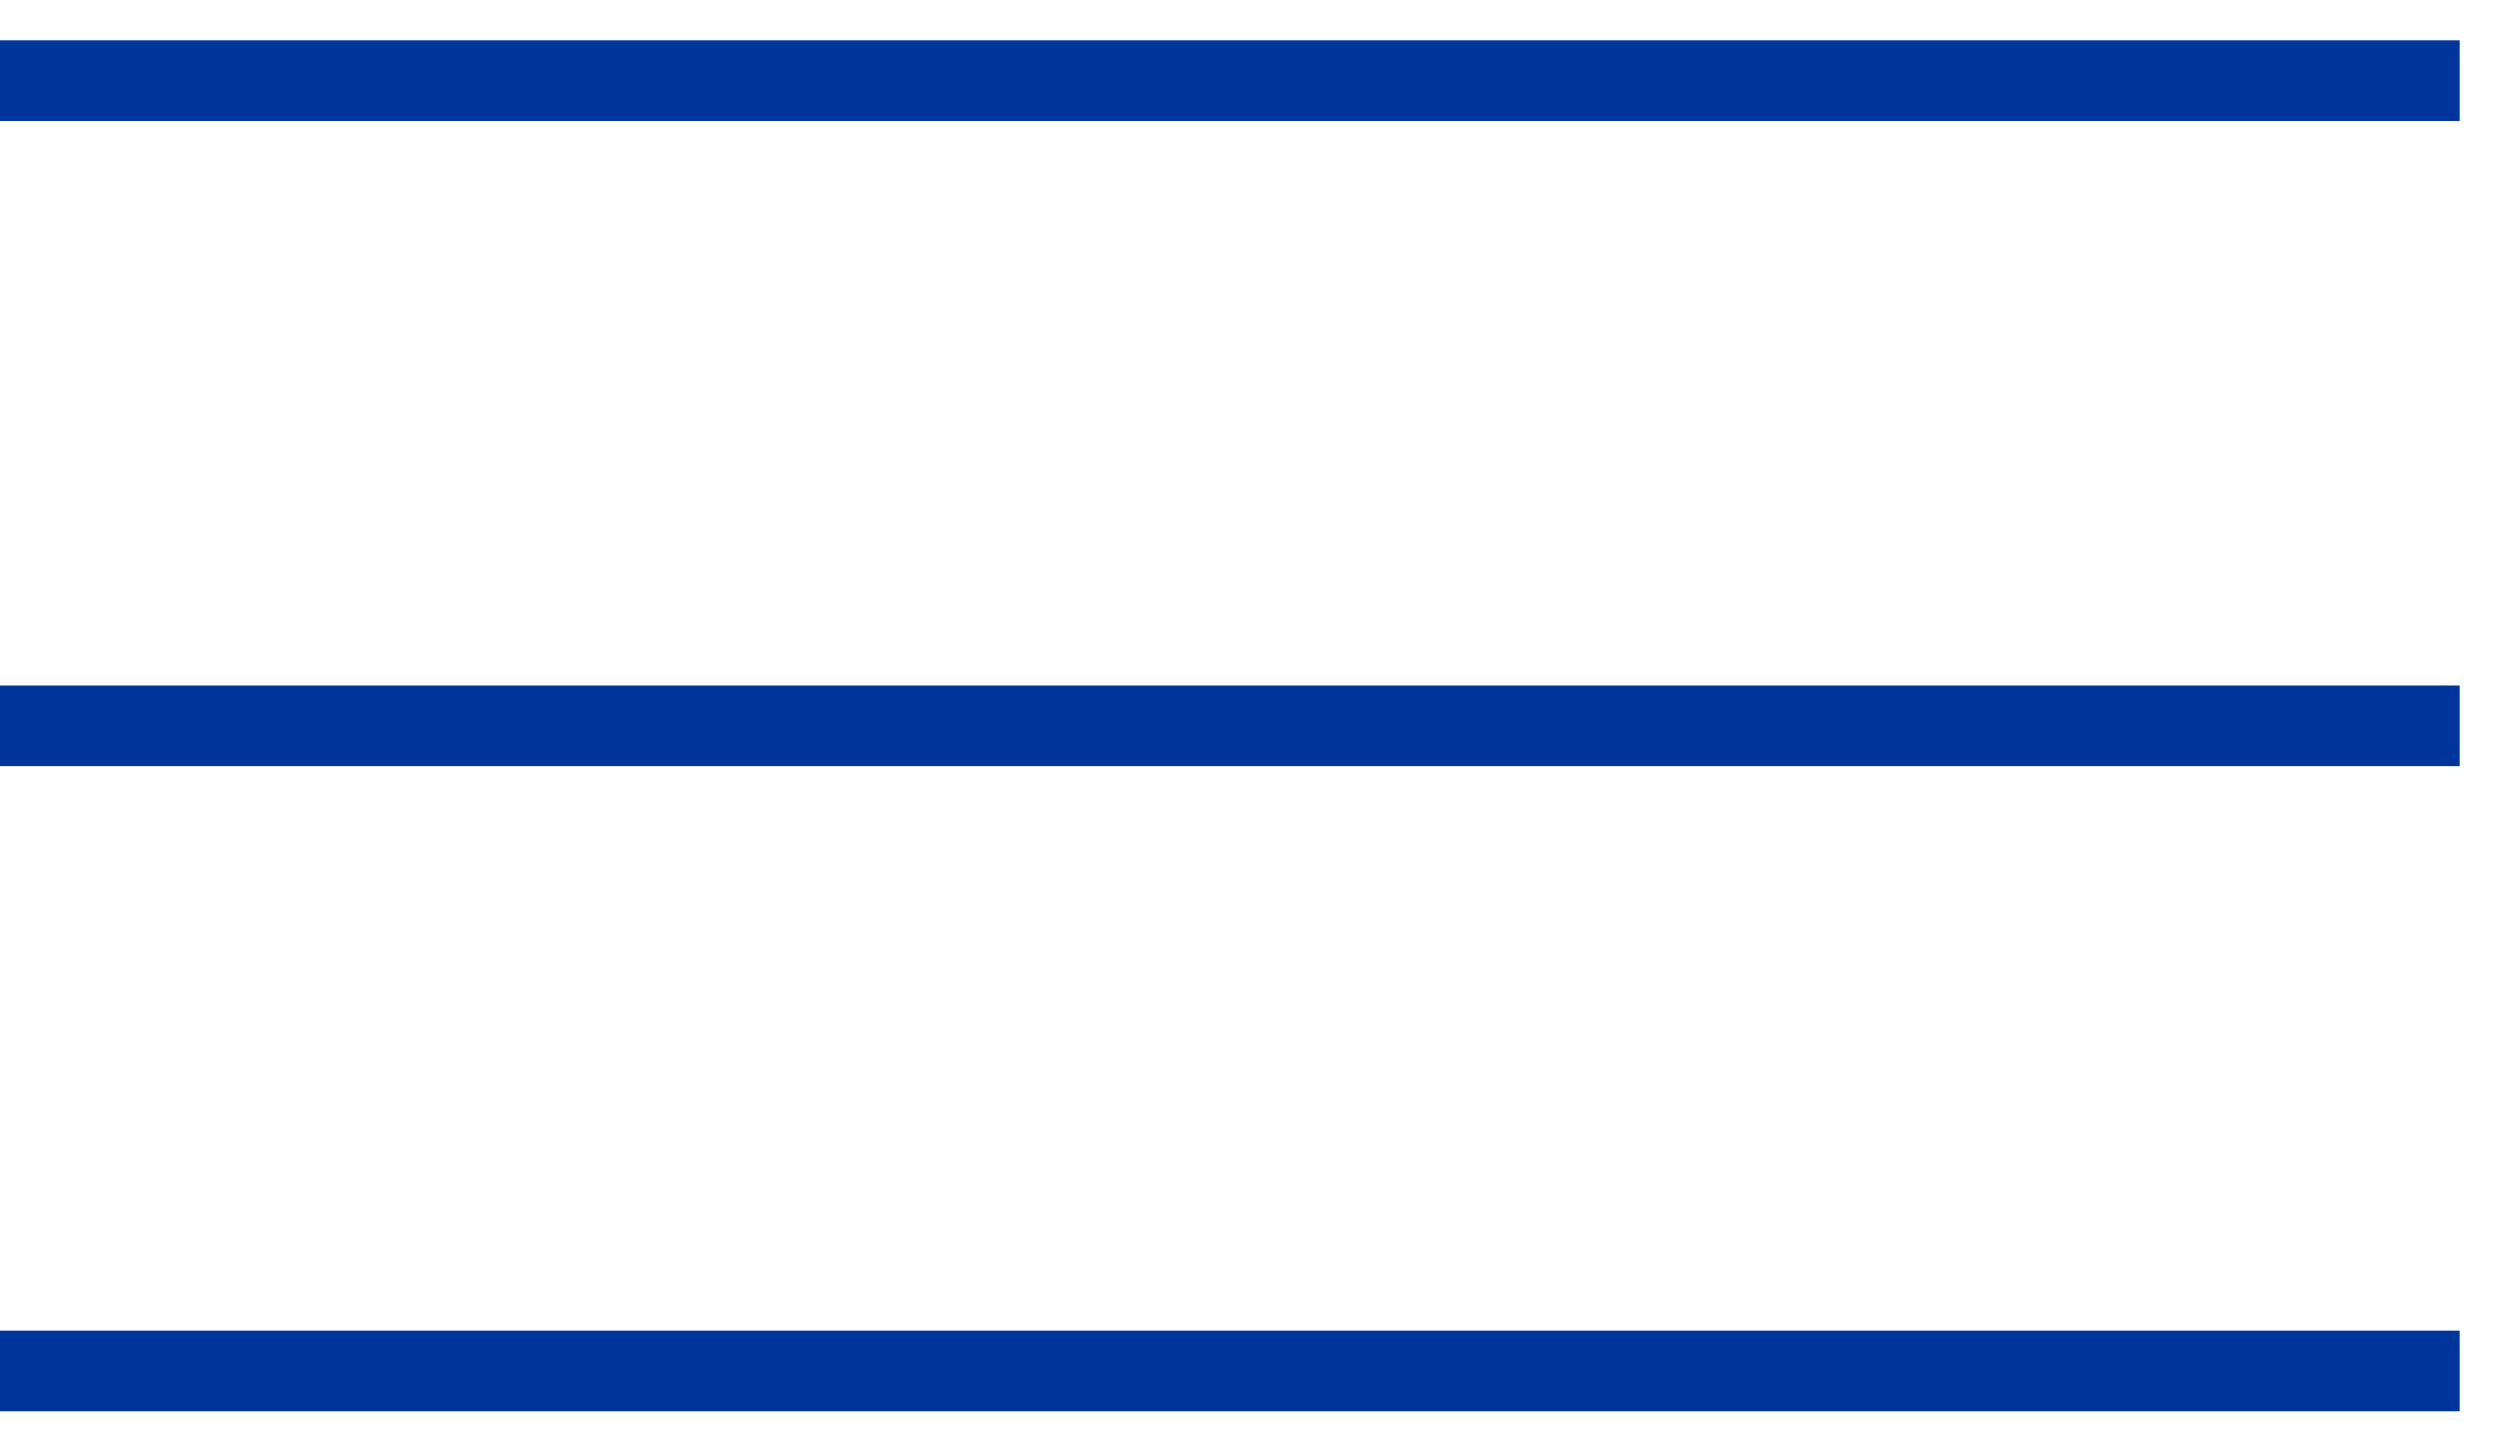
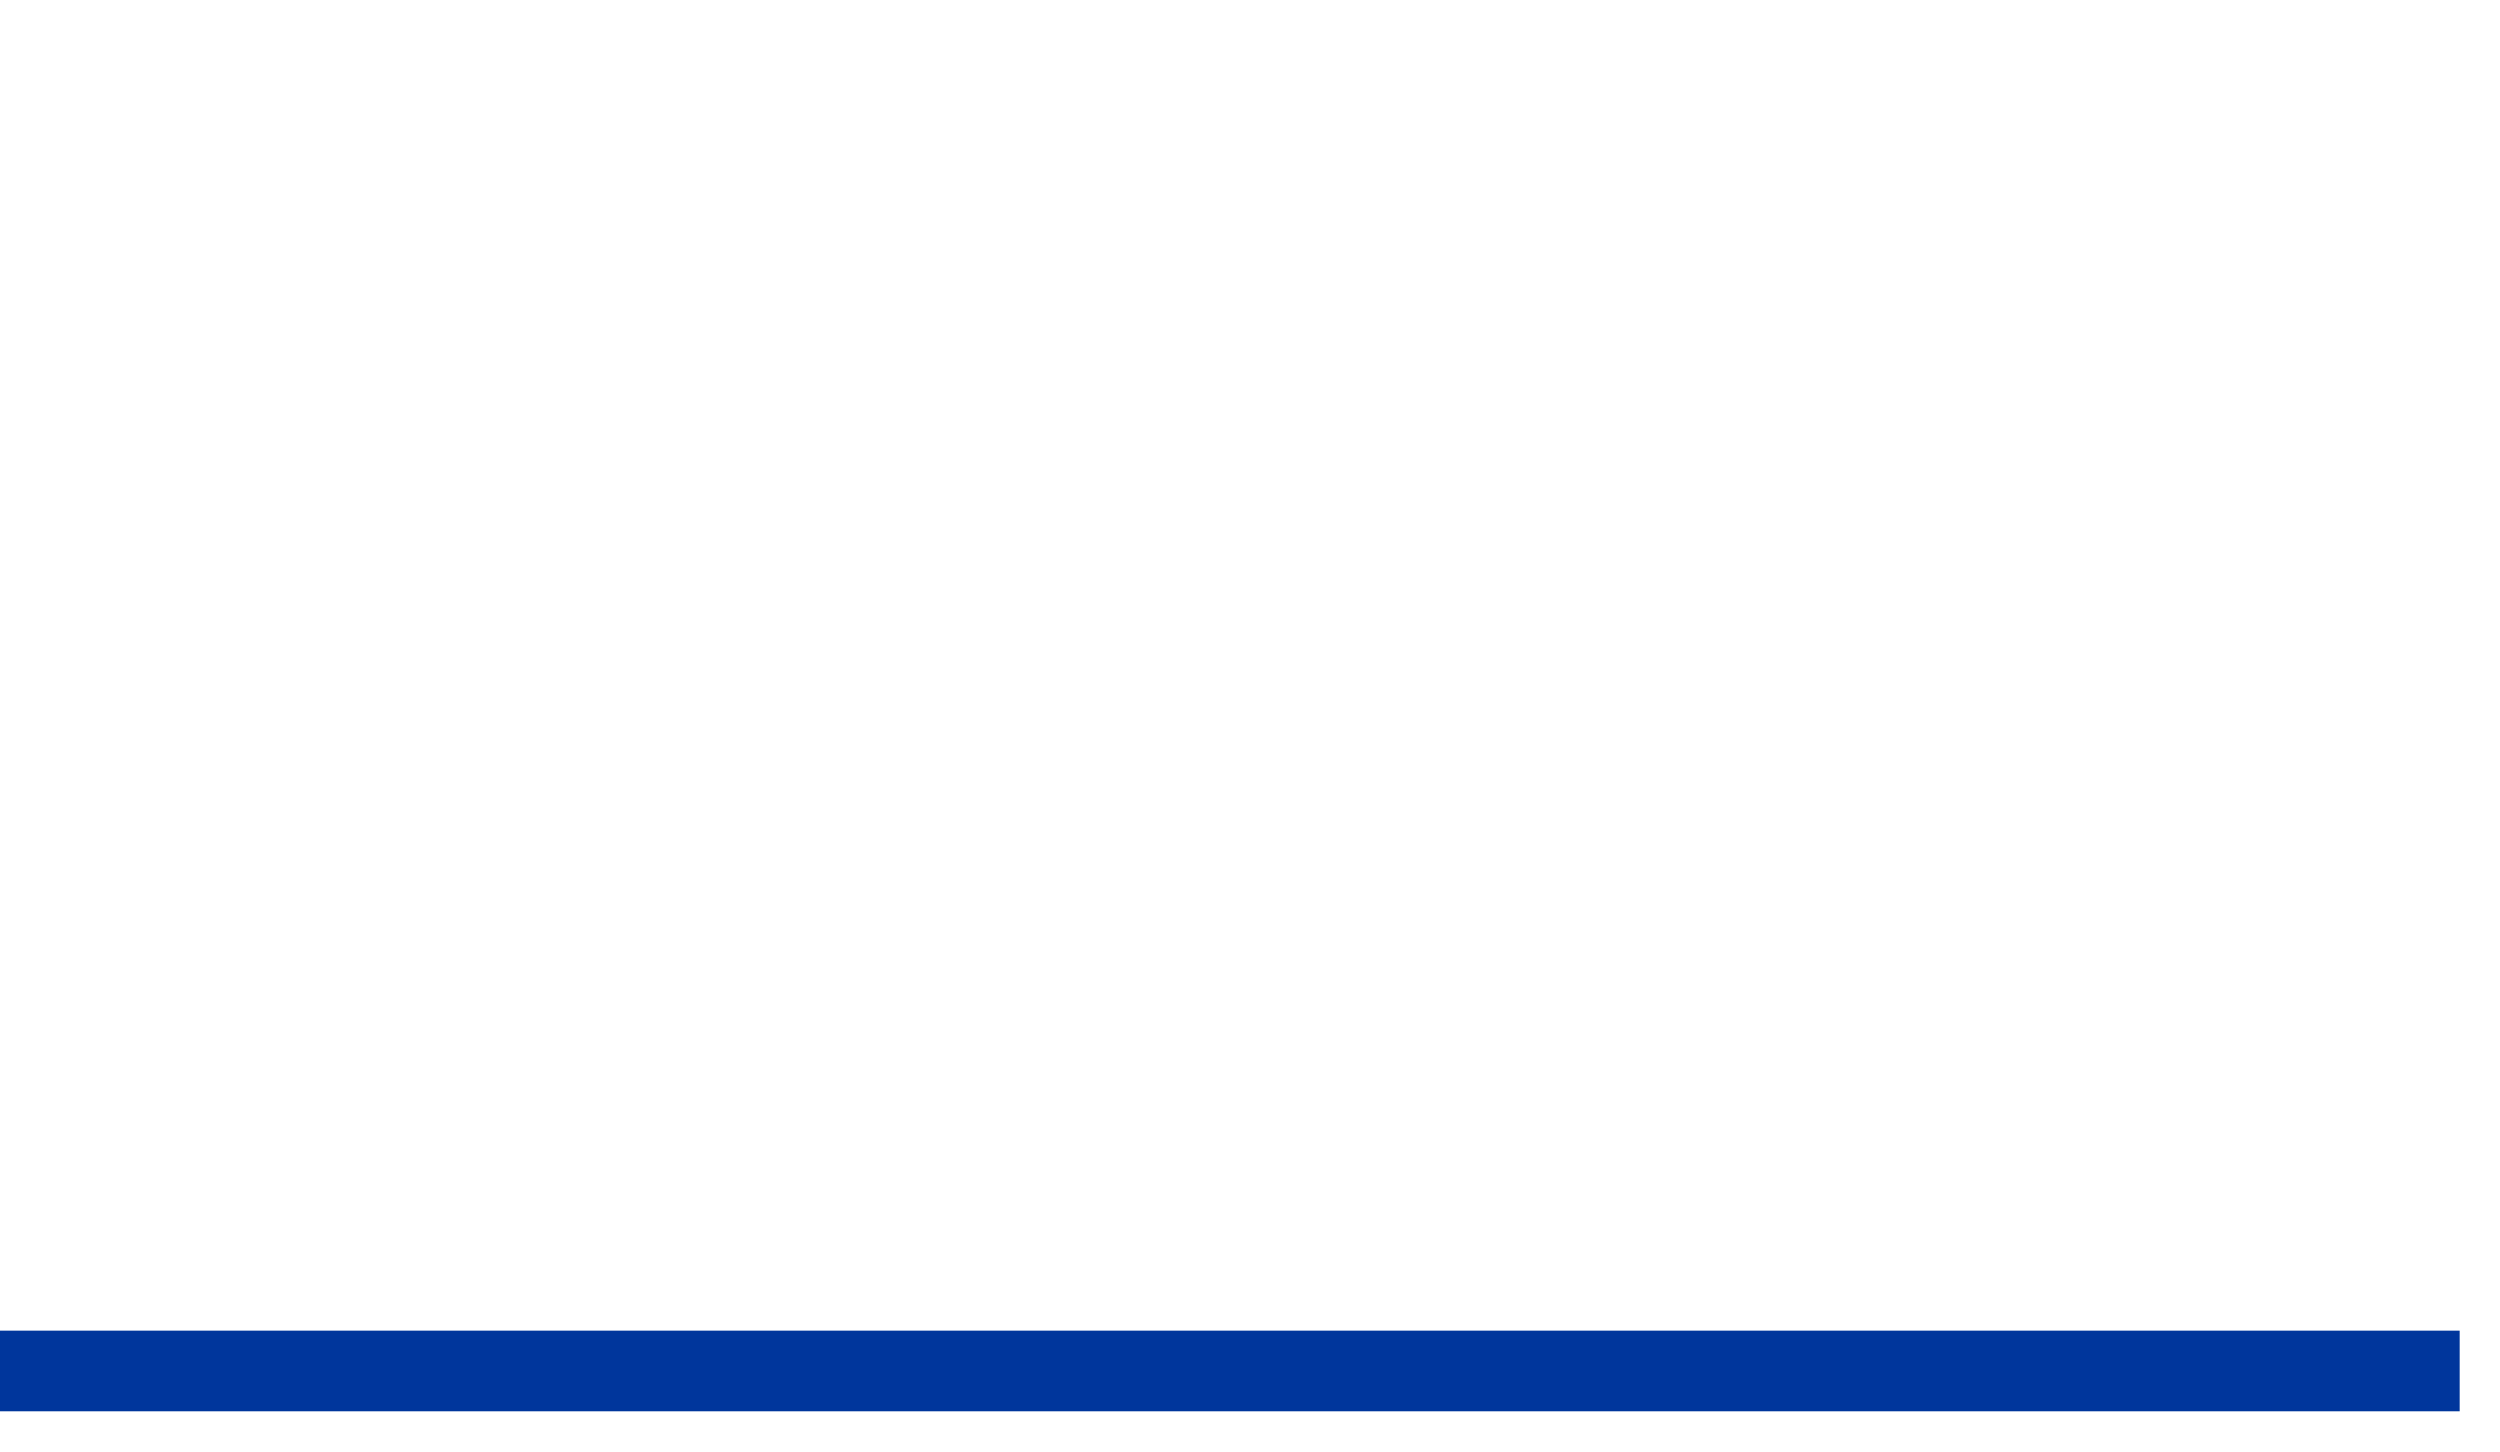
<svg xmlns="http://www.w3.org/2000/svg" width="31" height="18" viewBox="0 0 31 18" fill="none">
-   <path d="M0 1H30.5" stroke="#00369C" />
-   <path d="M0 9H30.5" stroke="#00369C" />
  <path d="M0 17H30.5" stroke="#00369C" />
</svg>